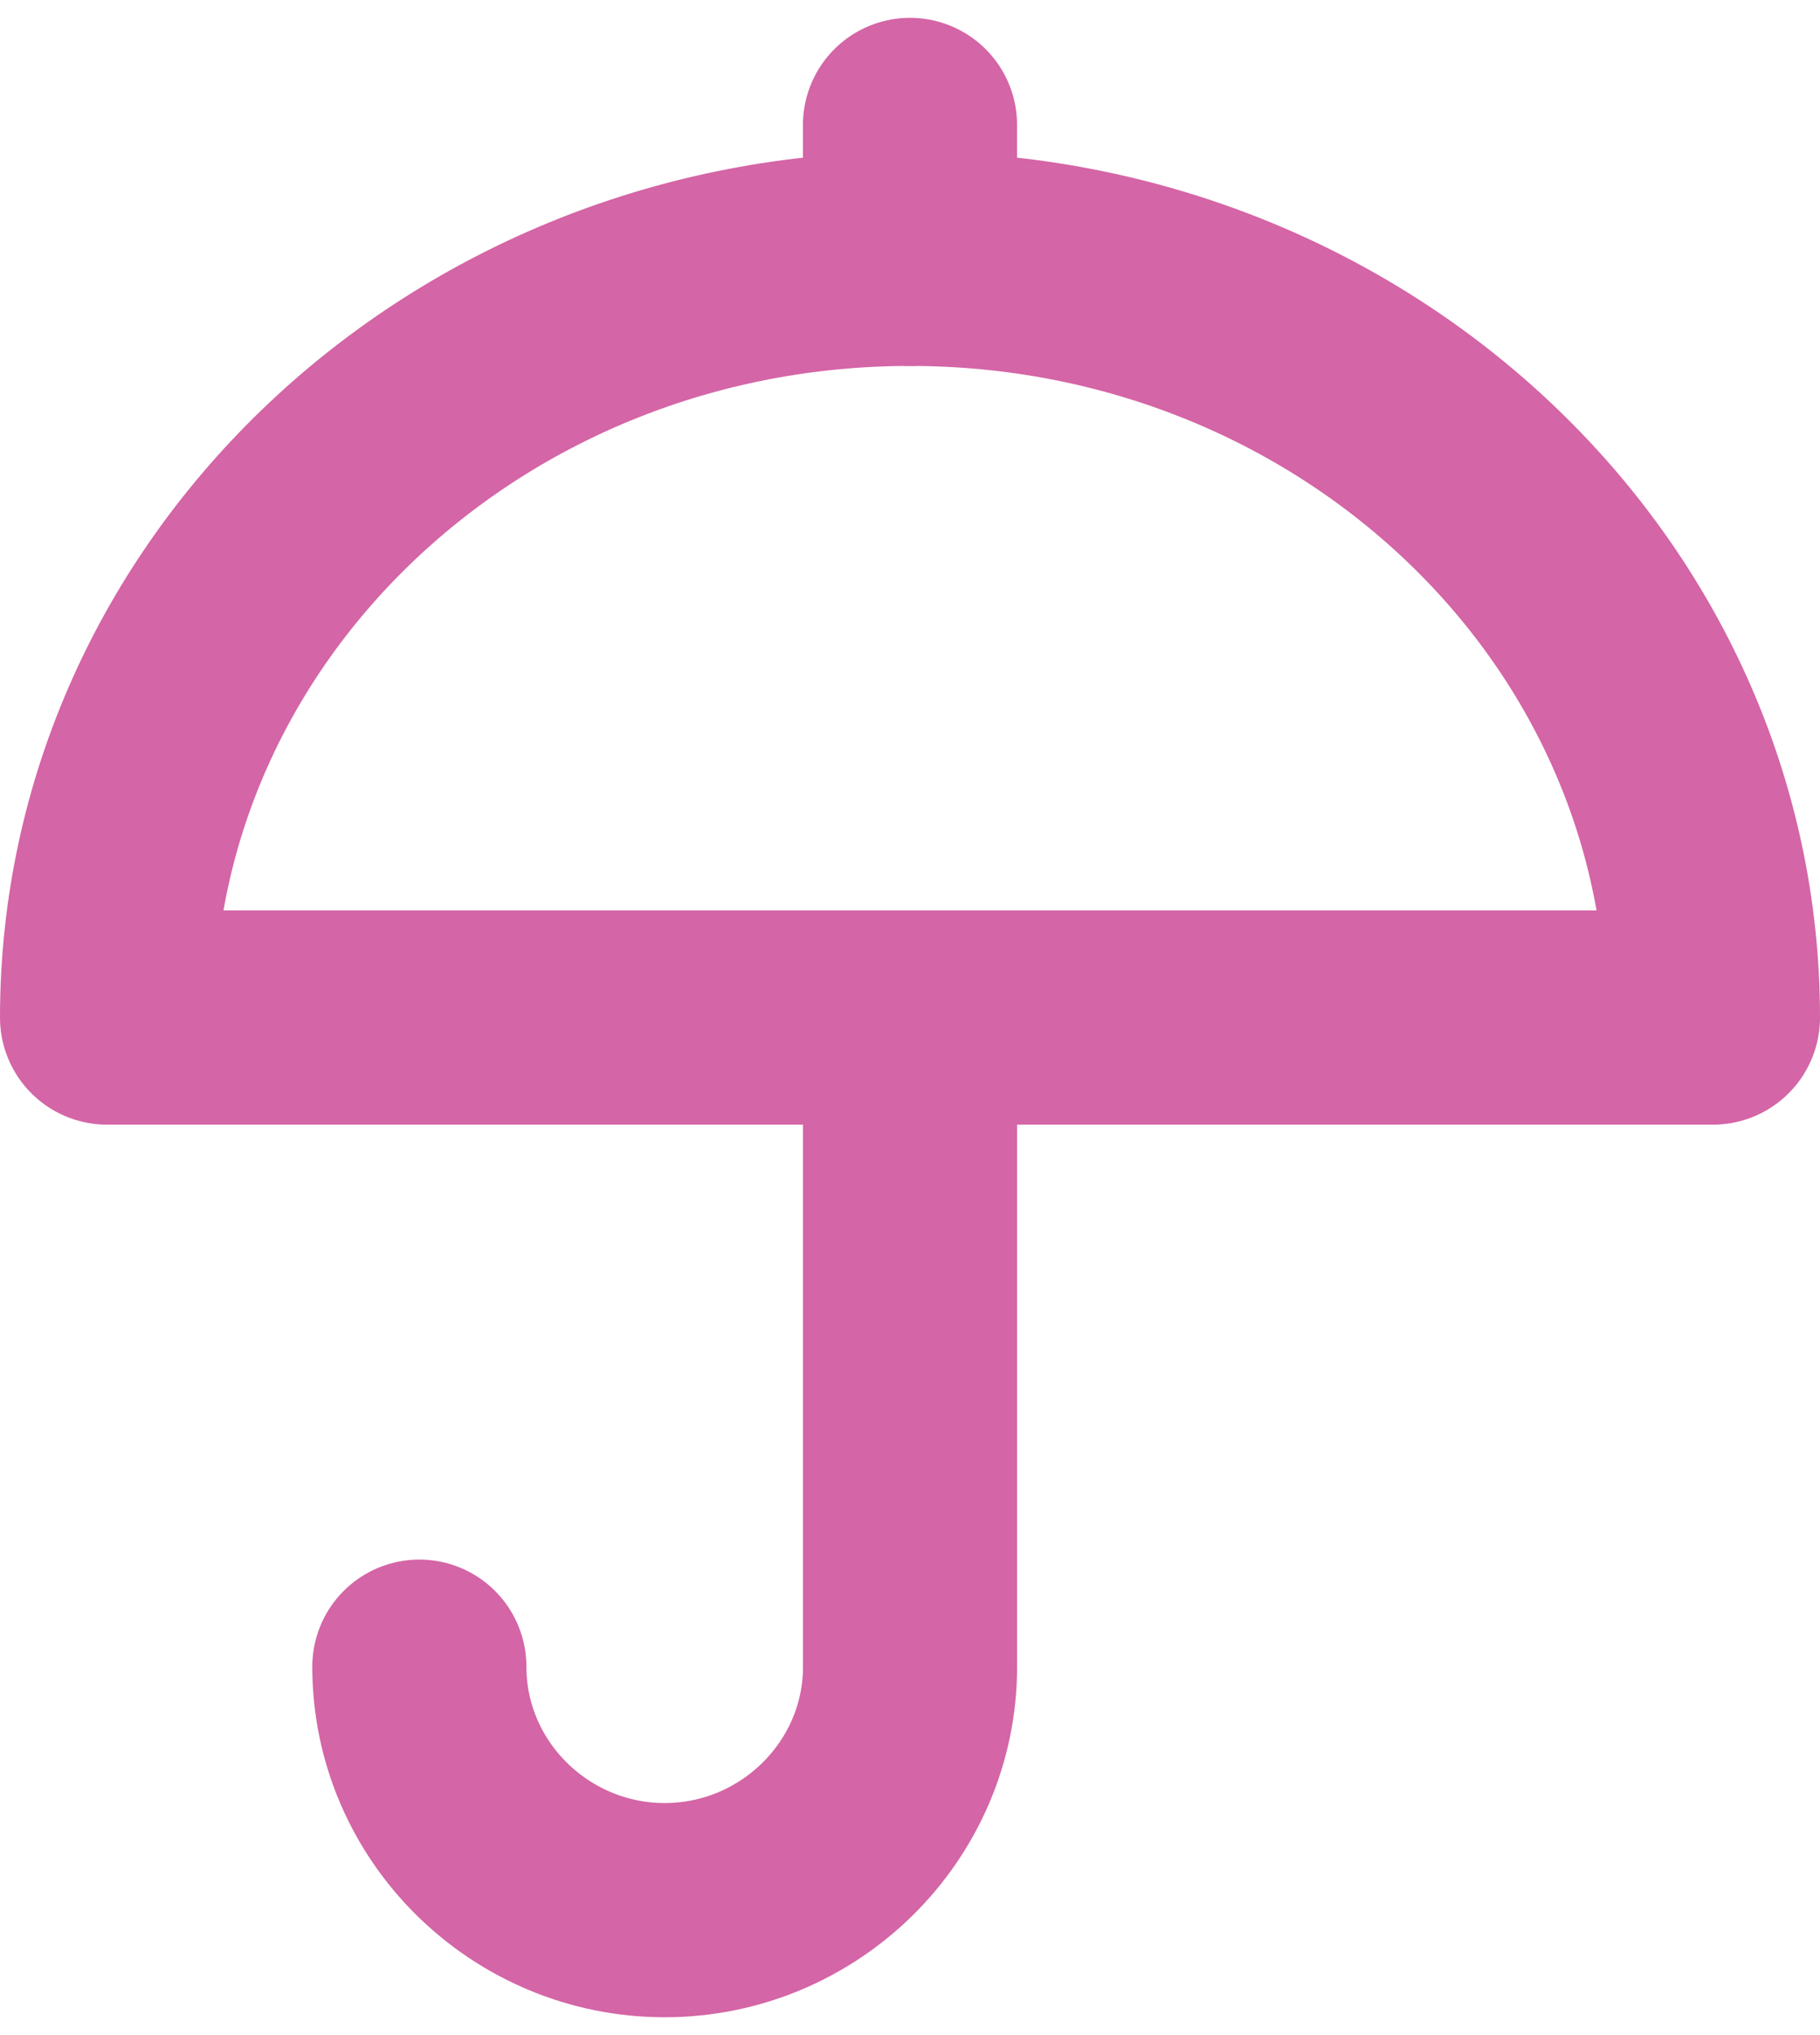
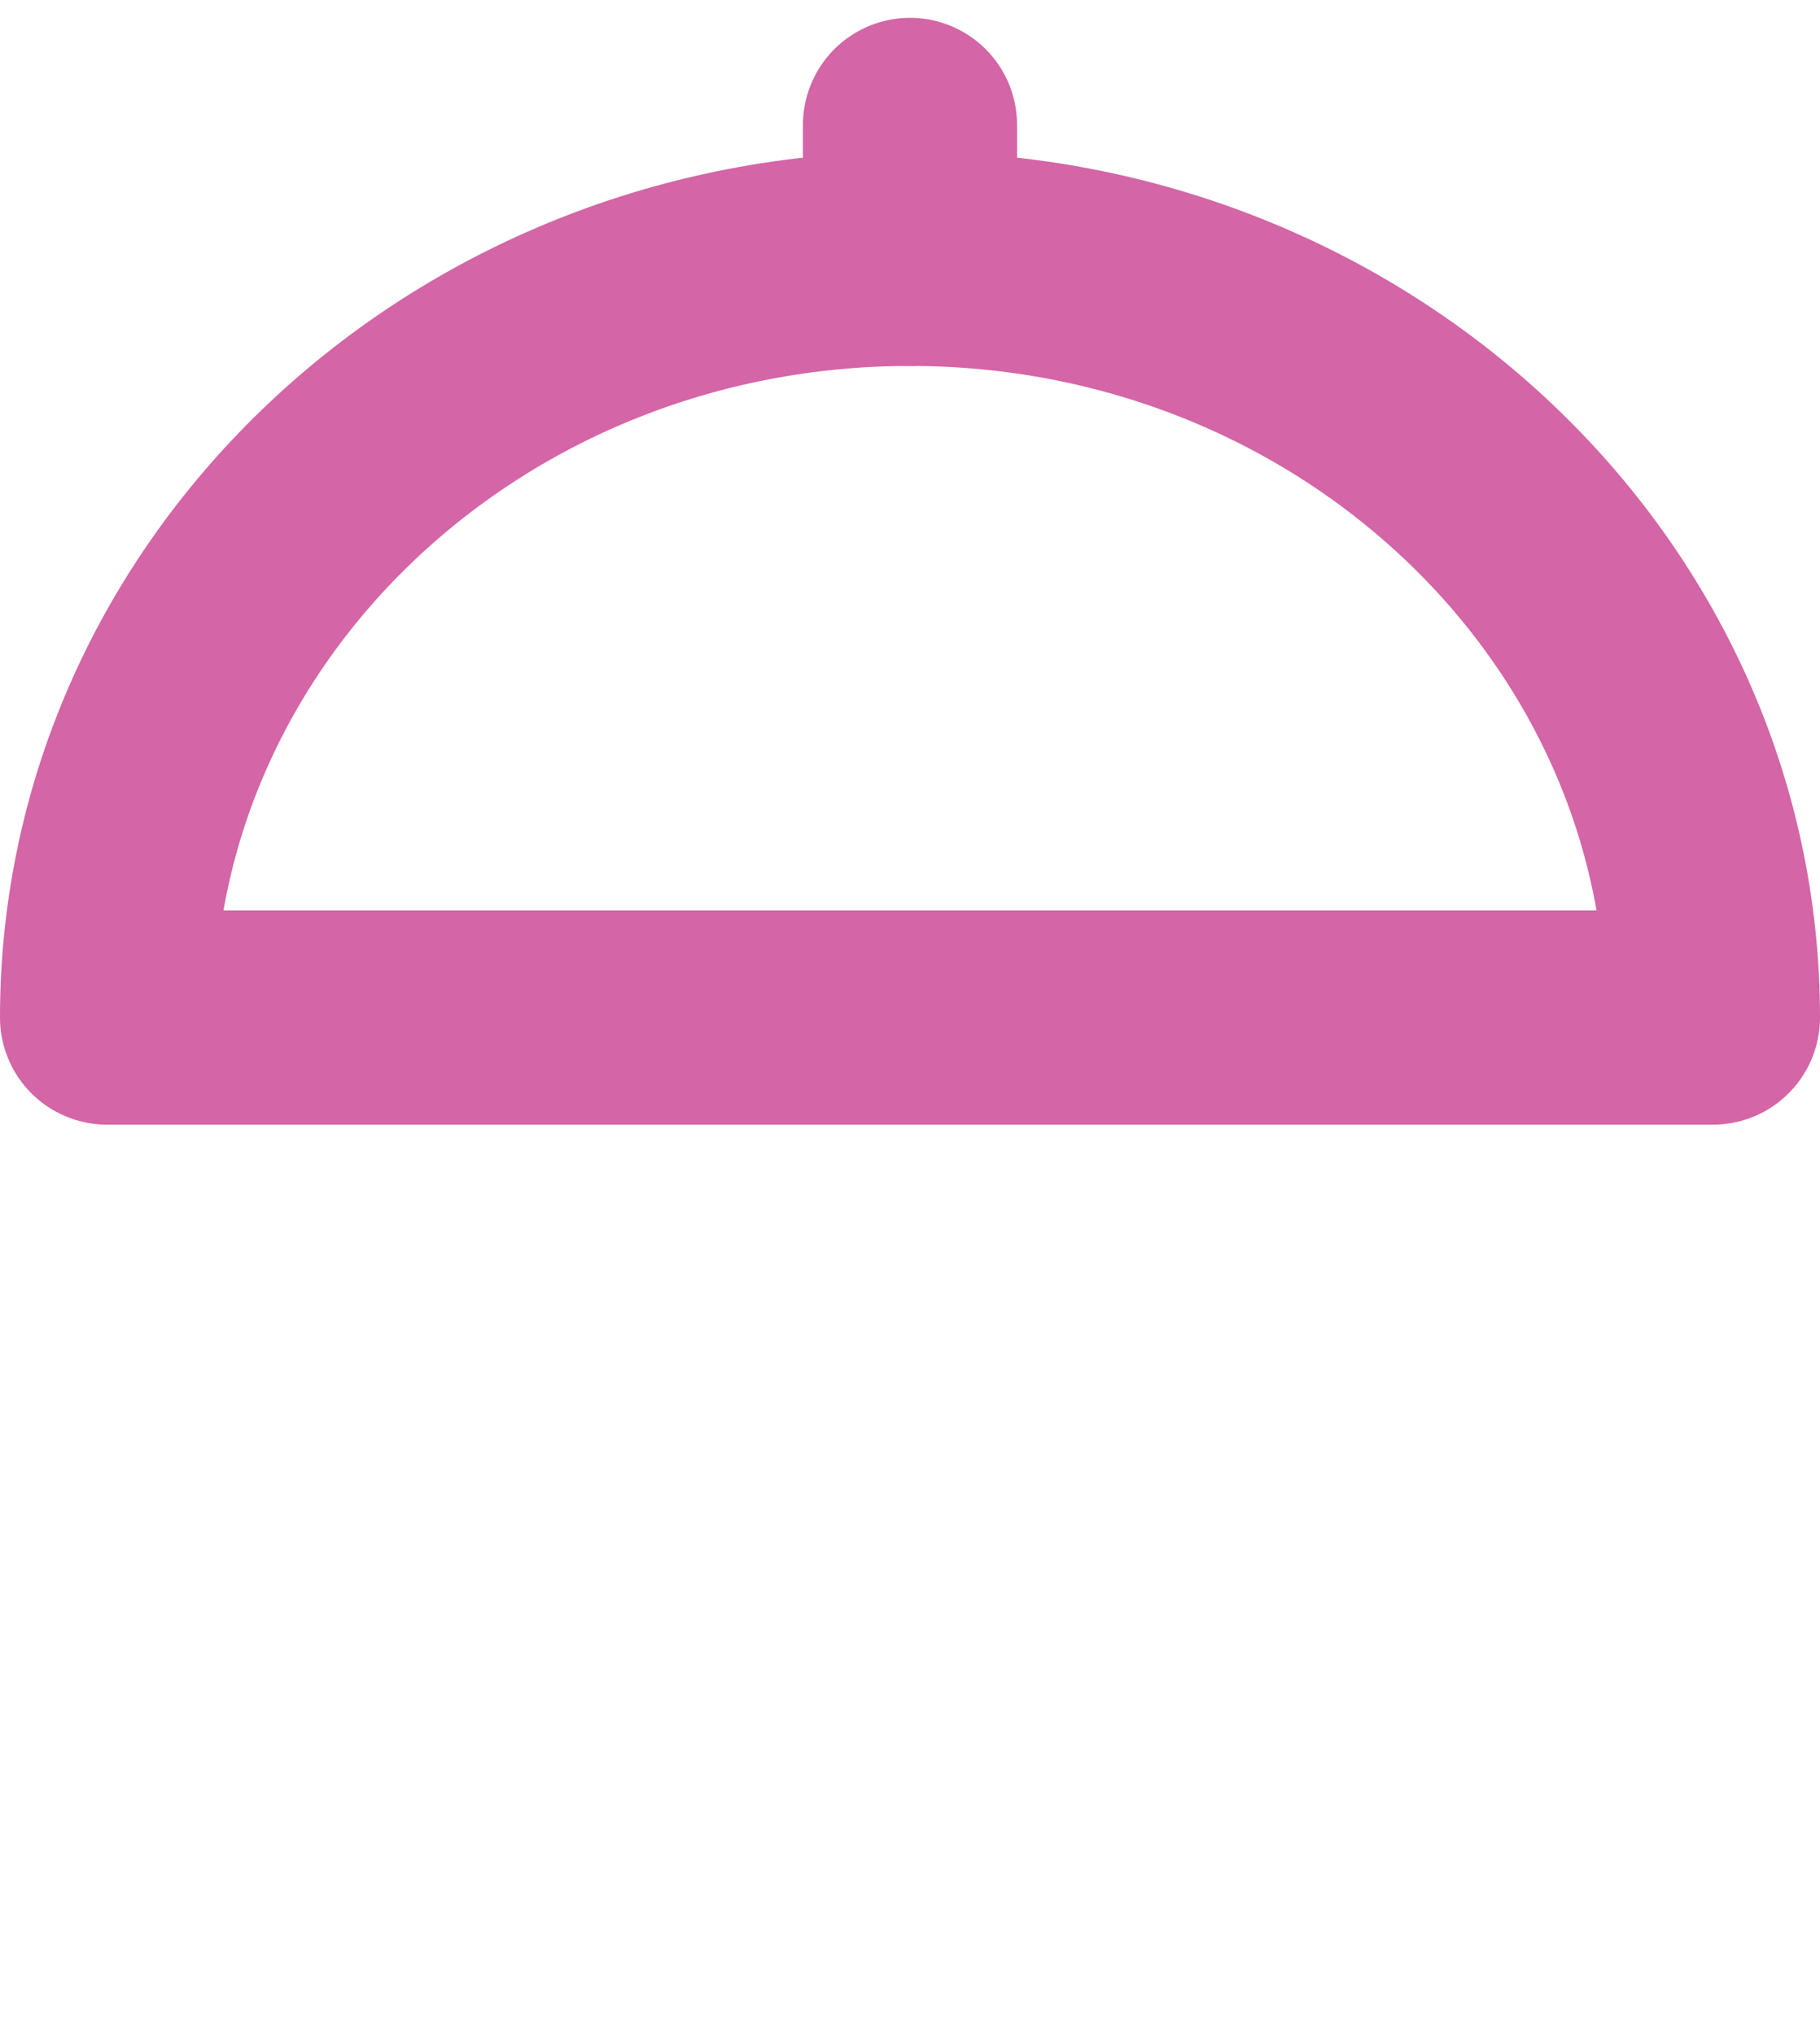
<svg xmlns="http://www.w3.org/2000/svg" width="34" height="38" viewBox="0 0 34 38" fill="none">
  <path d="M32 19C32 11.176 25.284 4.833 17 4.833C8.716 4.833 2 11.176 2 19H32Z" stroke="#D465A6" stroke-width="4" stroke-linejoin="round" />
-   <path d="M17.001 19.007V31.121C17.001 33.632 14.929 35.667 12.417 35.667C9.906 35.667 7.834 33.632 7.834 31.121" stroke="#D465A6" stroke-width="4" stroke-linecap="round" stroke-linejoin="round" />
  <path d="M17 2.333V4.833" stroke="#D465A6" stroke-width="4" stroke-linecap="round" />
</svg>